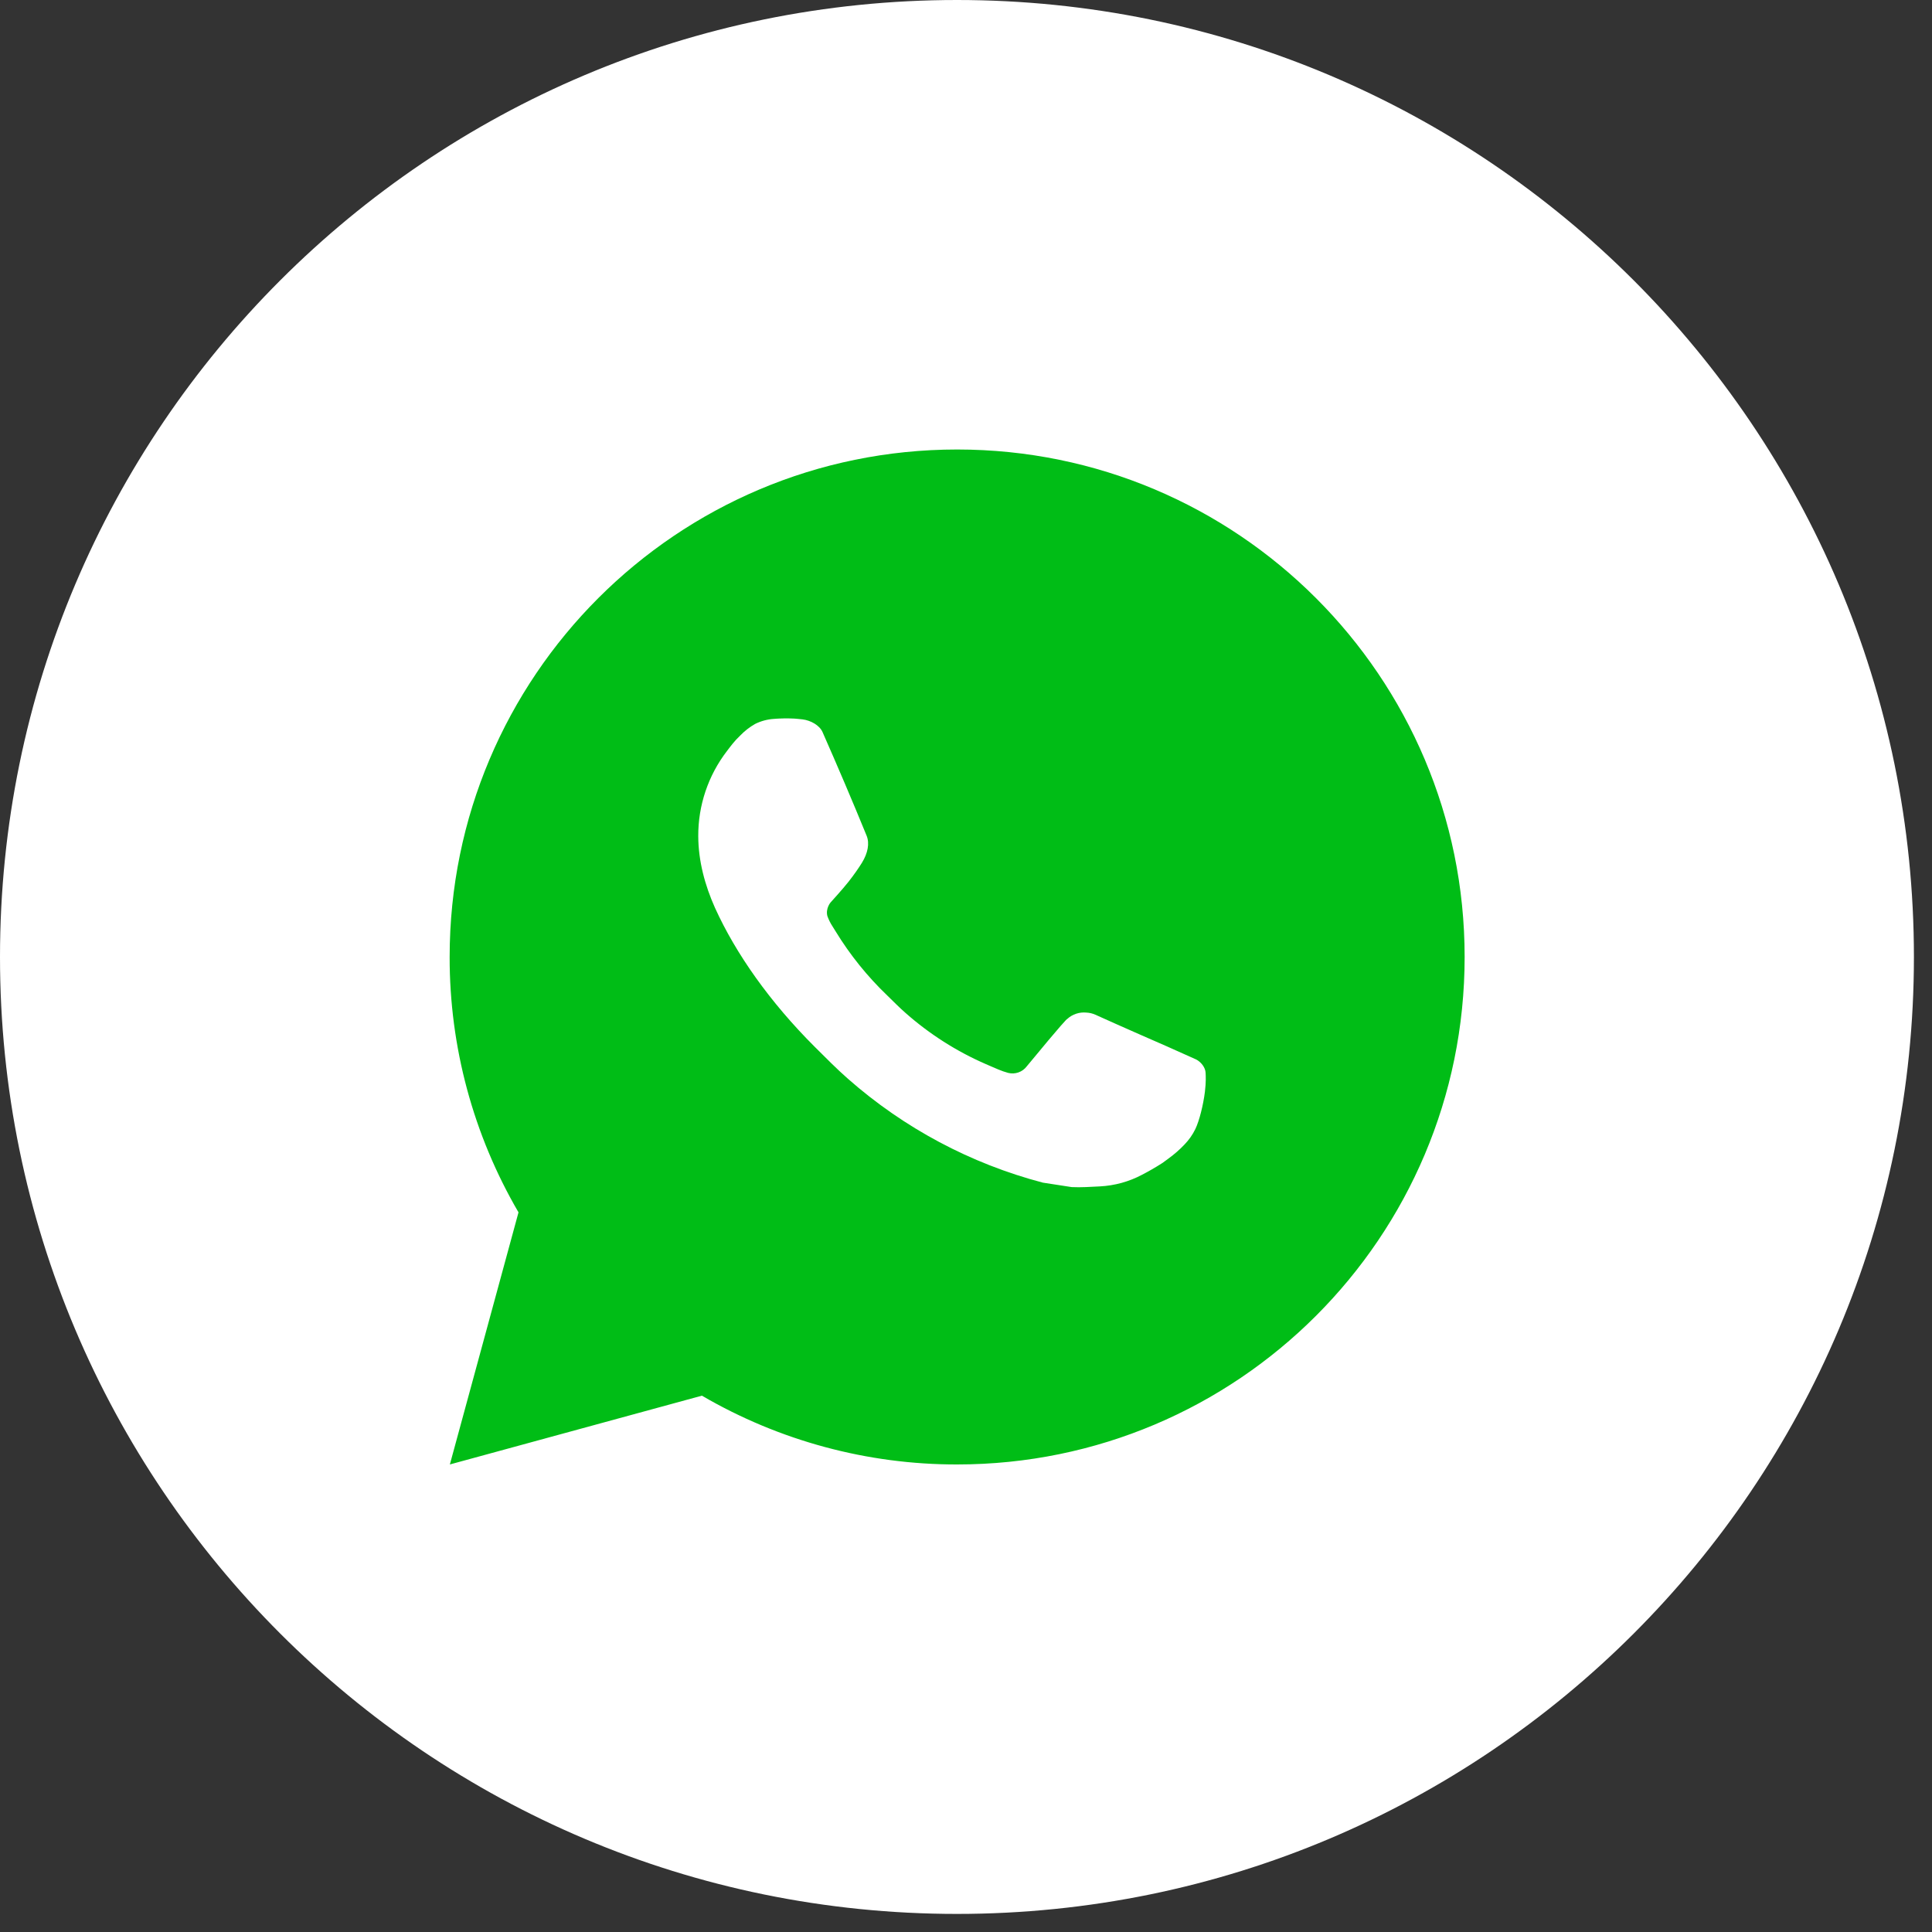
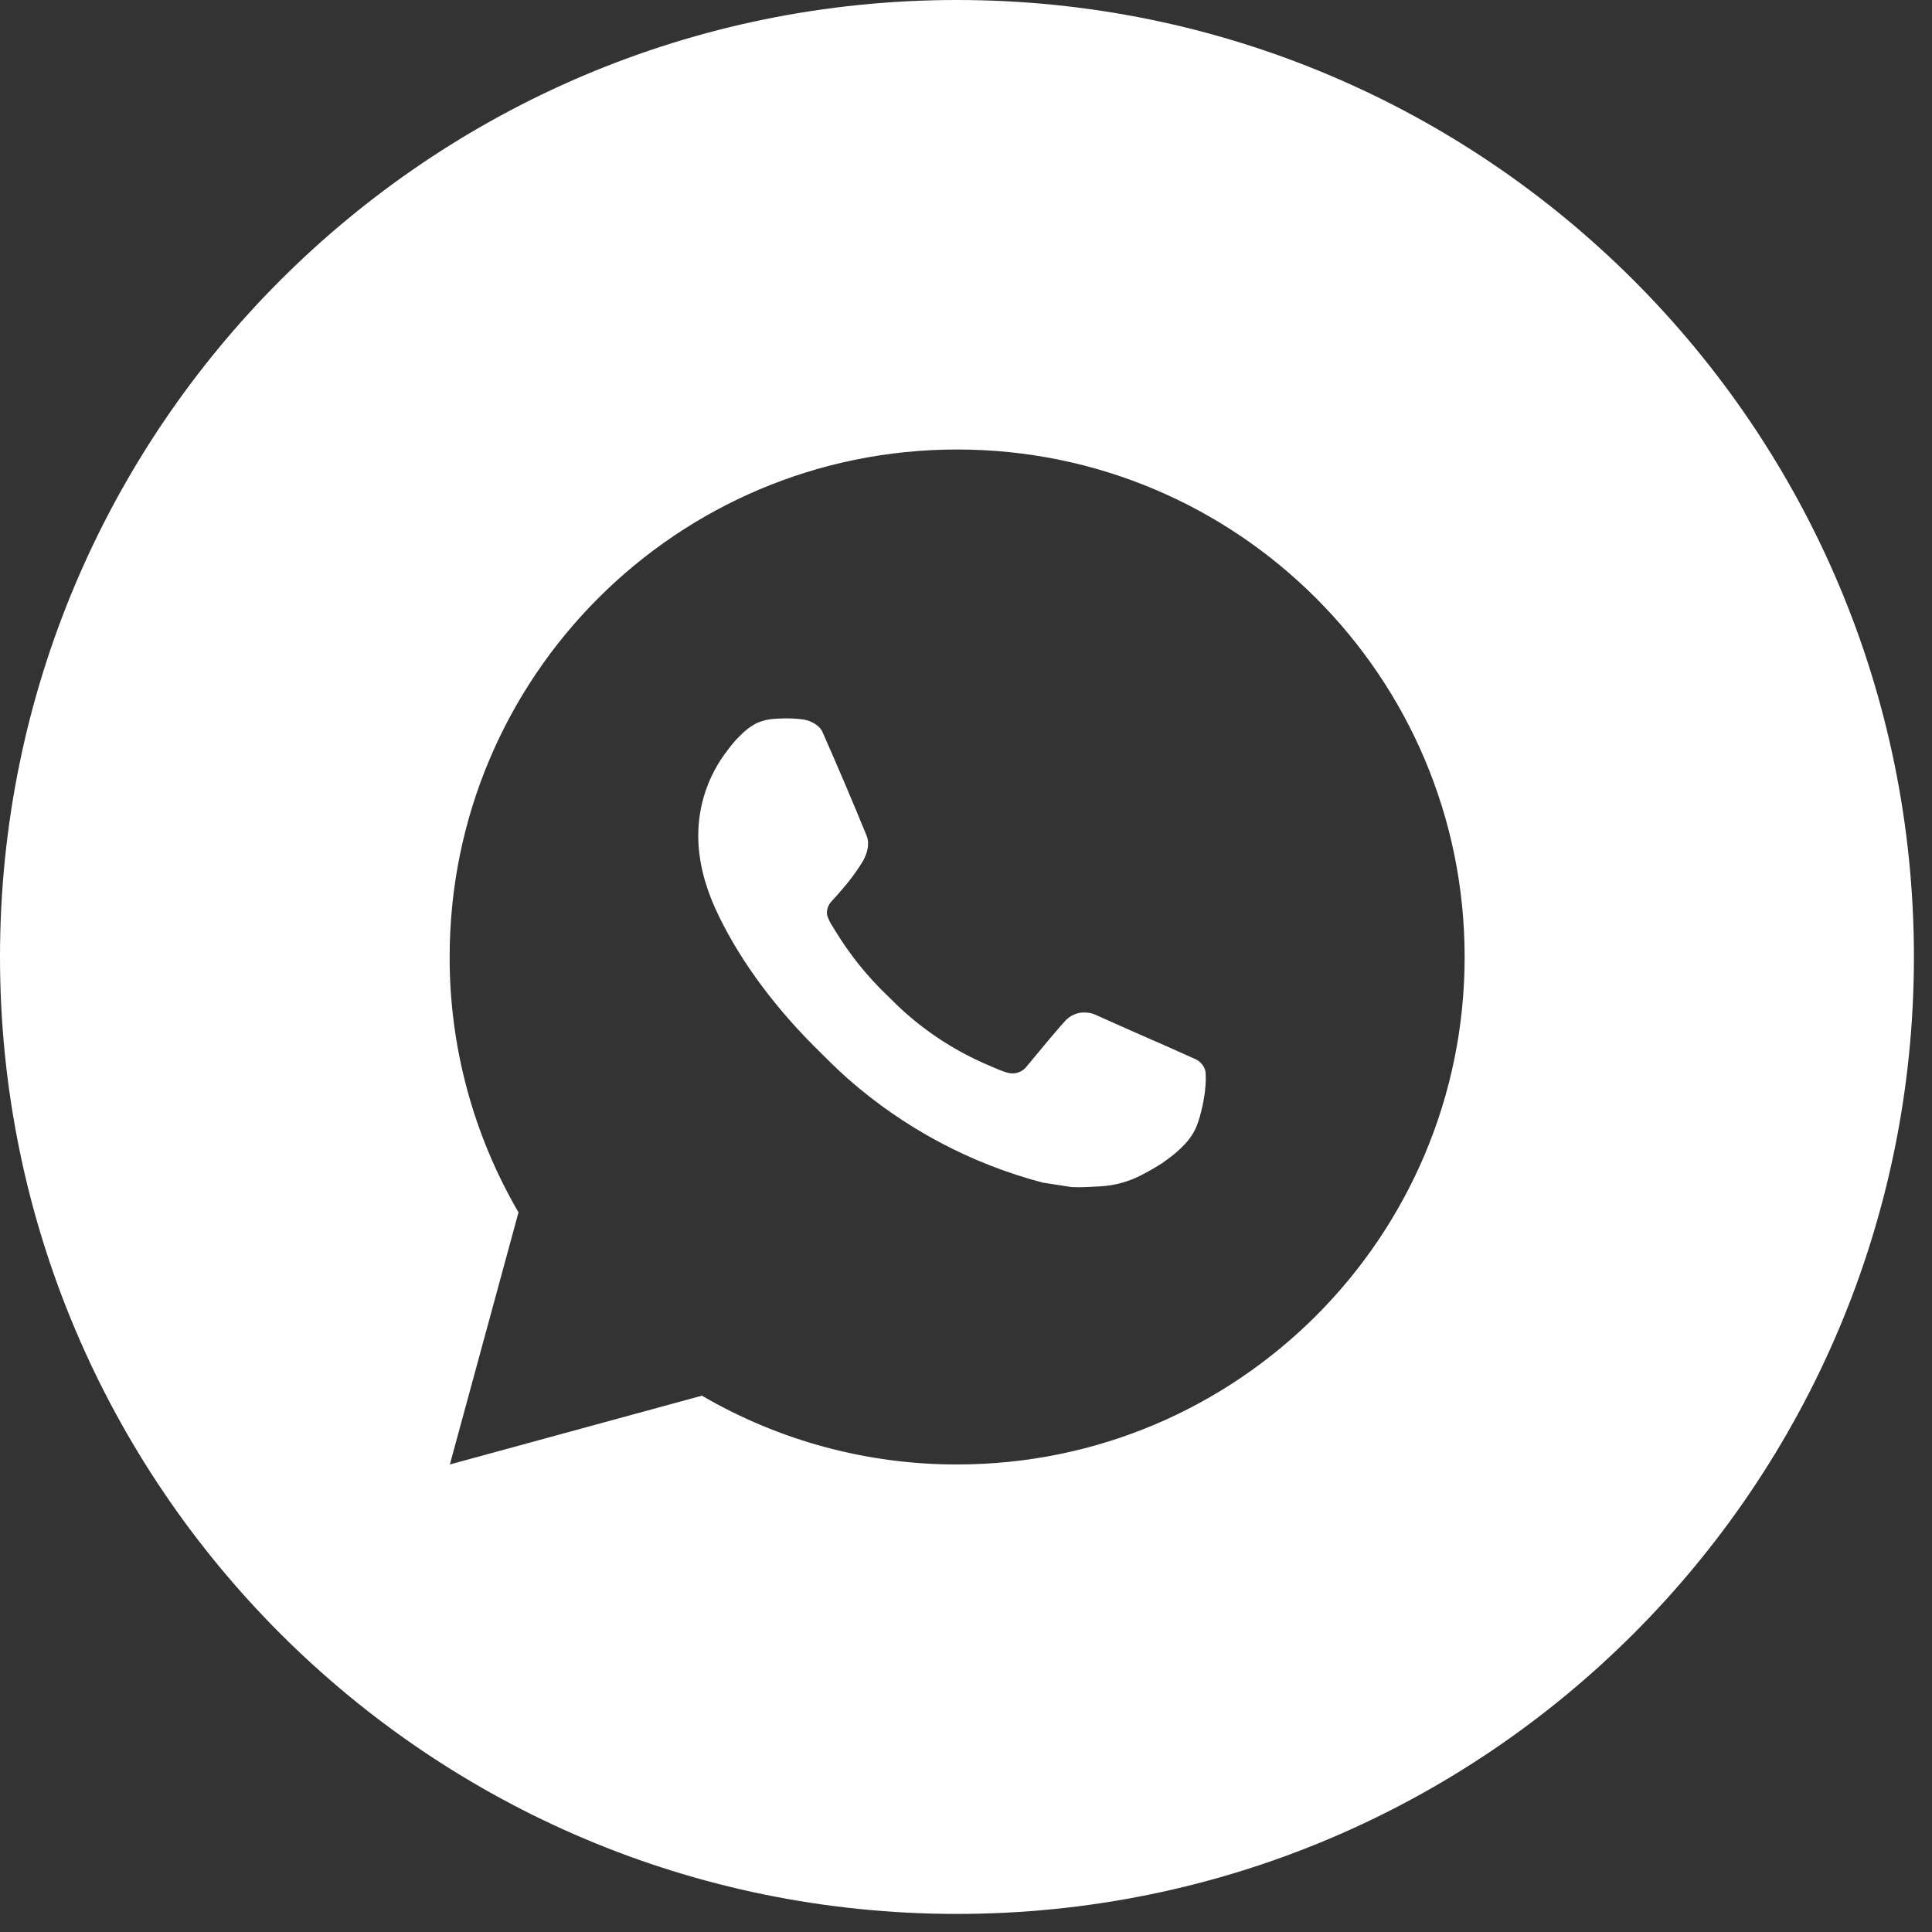
<svg xmlns="http://www.w3.org/2000/svg" width="53" height="53" viewBox="0 0 53 53" fill="none">
  <rect x="0" y="0" width="53" height="53" fill="#333333" stroke="none" />
-   <path d="M5.25 38.78L11.813 9.903L17.063 6.281L49.878 17.779C48.618 28.631 29.084 47.128 28.22 49.281C27.356 51.433 19.021 41.65 5.25 38.78Z" fill="#00BD16" />
  <path d="M26.252 0C40.751 0 52.504 11.753 52.504 26.252C52.504 40.751 40.751 52.504 26.252 52.504C11.754 52.504 1.23702e-05 40.75 0 26.252C0 11.754 11.754 0 26.252 0ZM26.257 12.331C18.568 12.331 12.335 18.563 12.335 26.252C12.331 28.713 12.983 31.132 14.224 33.258L12.341 40.174L19.255 38.287C21.38 39.526 23.797 40.178 26.257 40.174C33.946 40.174 40.179 33.941 40.179 26.252C40.179 18.563 33.946 12.331 26.257 12.331ZM21.792 19.713C21.867 19.718 21.942 19.727 22.018 19.735C22.239 19.762 22.482 19.896 22.564 20.082C22.979 21.023 23.384 21.972 23.773 22.924C23.86 23.134 23.808 23.405 23.644 23.67C23.56 23.805 23.43 23.995 23.277 24.189C23.121 24.388 22.788 24.753 22.782 24.76C22.782 24.76 22.644 24.924 22.697 25.129C22.733 25.229 22.78 25.325 22.839 25.414L22.921 25.546C23.316 26.193 23.794 26.787 24.342 27.311C24.509 27.473 24.671 27.64 24.847 27.793C25.5 28.369 26.24 28.841 27.039 29.189C27.157 29.239 27.217 29.268 27.39 29.34C27.476 29.377 27.566 29.407 27.656 29.432C27.75 29.456 27.848 29.451 27.939 29.419C28.031 29.387 28.11 29.328 28.168 29.251C29.174 28.032 29.268 27.952 29.275 27.955C29.345 27.89 29.429 27.84 29.52 27.81C29.61 27.779 29.707 27.769 29.802 27.778C29.886 27.782 29.969 27.801 30.046 27.835C30.781 28.169 31.98 28.691 31.998 28.699L32.809 29.062C32.944 29.128 33.068 29.283 33.073 29.432C33.077 29.525 33.087 29.675 33.054 29.951C33.009 30.312 32.901 30.745 32.792 30.972C32.715 31.132 32.614 31.272 32.499 31.392C32.343 31.555 32.228 31.654 32.04 31.793C31.931 31.875 31.871 31.915 31.866 31.918C31.693 32.028 31.515 32.131 31.333 32.225C30.975 32.416 30.578 32.525 30.173 32.546C29.914 32.558 29.657 32.578 29.399 32.565L28.608 32.443C26.629 31.923 24.799 30.947 23.263 29.595C22.948 29.318 22.655 29.02 22.357 28.724C21.121 27.492 20.185 26.162 19.615 24.906C19.337 24.285 19.158 23.621 19.155 22.939C19.151 22.094 19.428 21.272 19.943 20.602C20.045 20.47 20.14 20.334 20.307 20.177C20.427 20.052 20.565 19.945 20.716 19.859C20.877 19.779 21.054 19.732 21.234 19.721L21.513 19.709L21.231 19.719C21.418 19.706 21.605 19.704 21.792 19.713Z" fill="white" />
</svg>